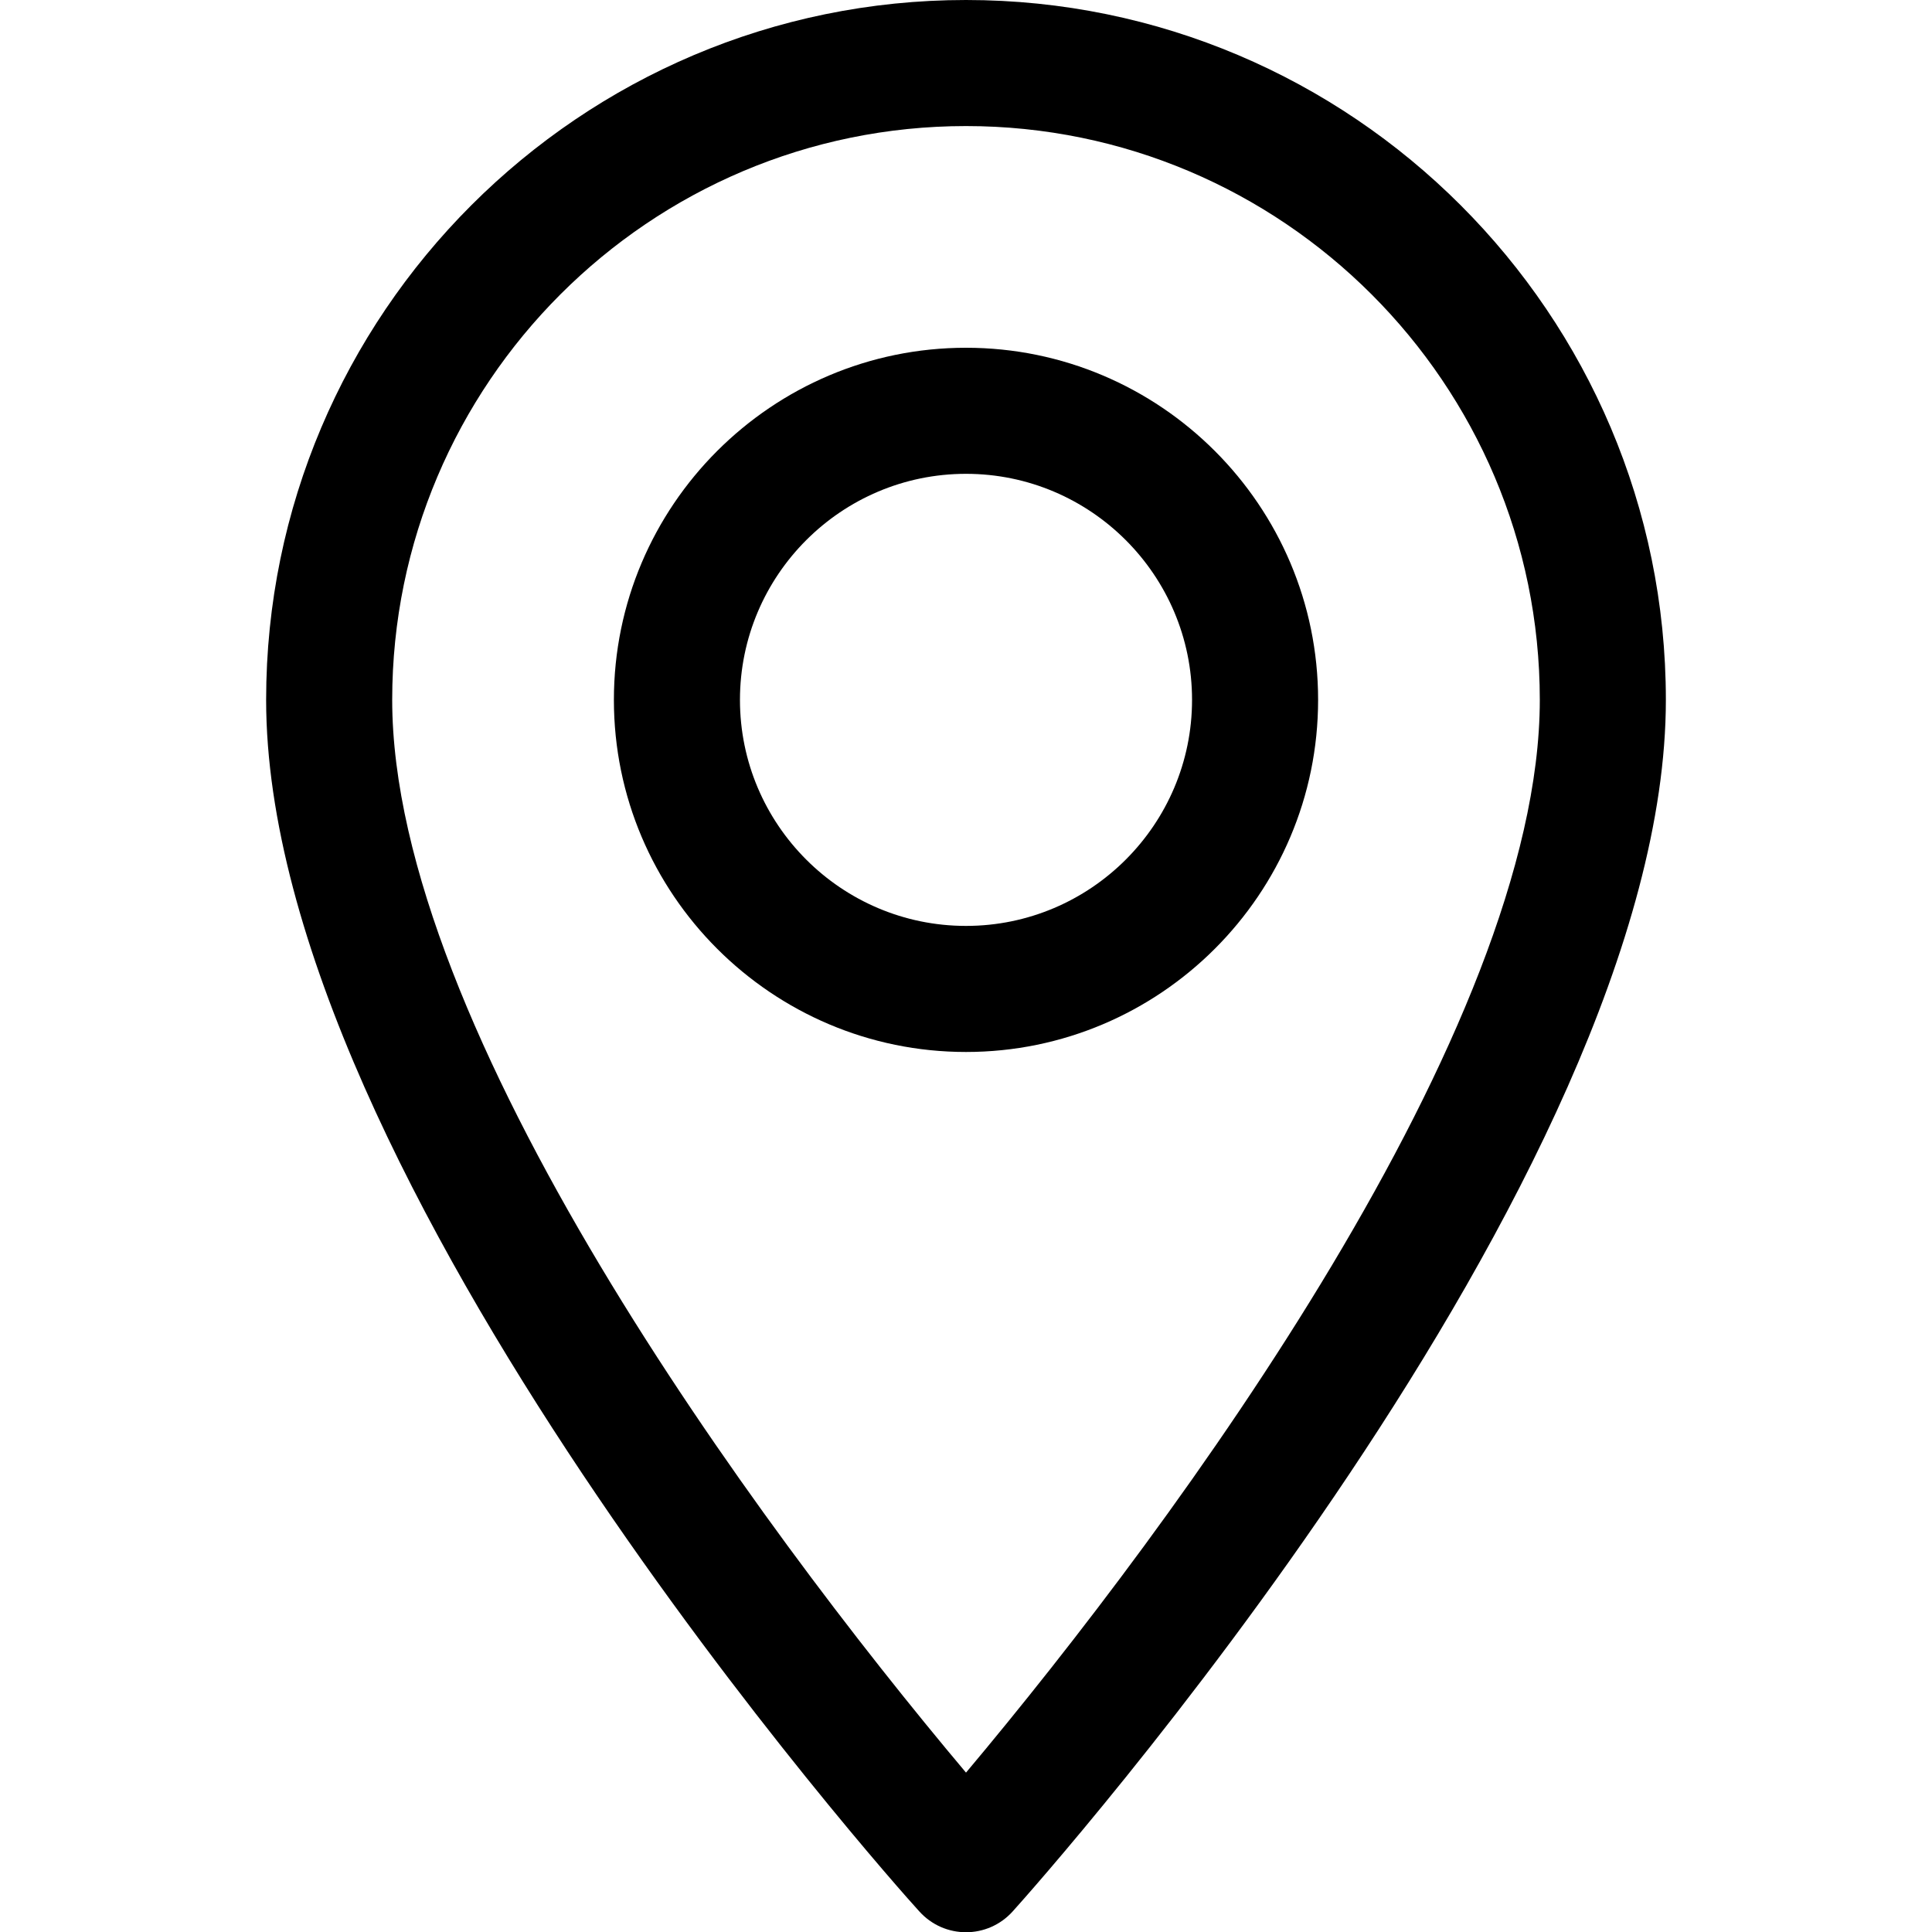
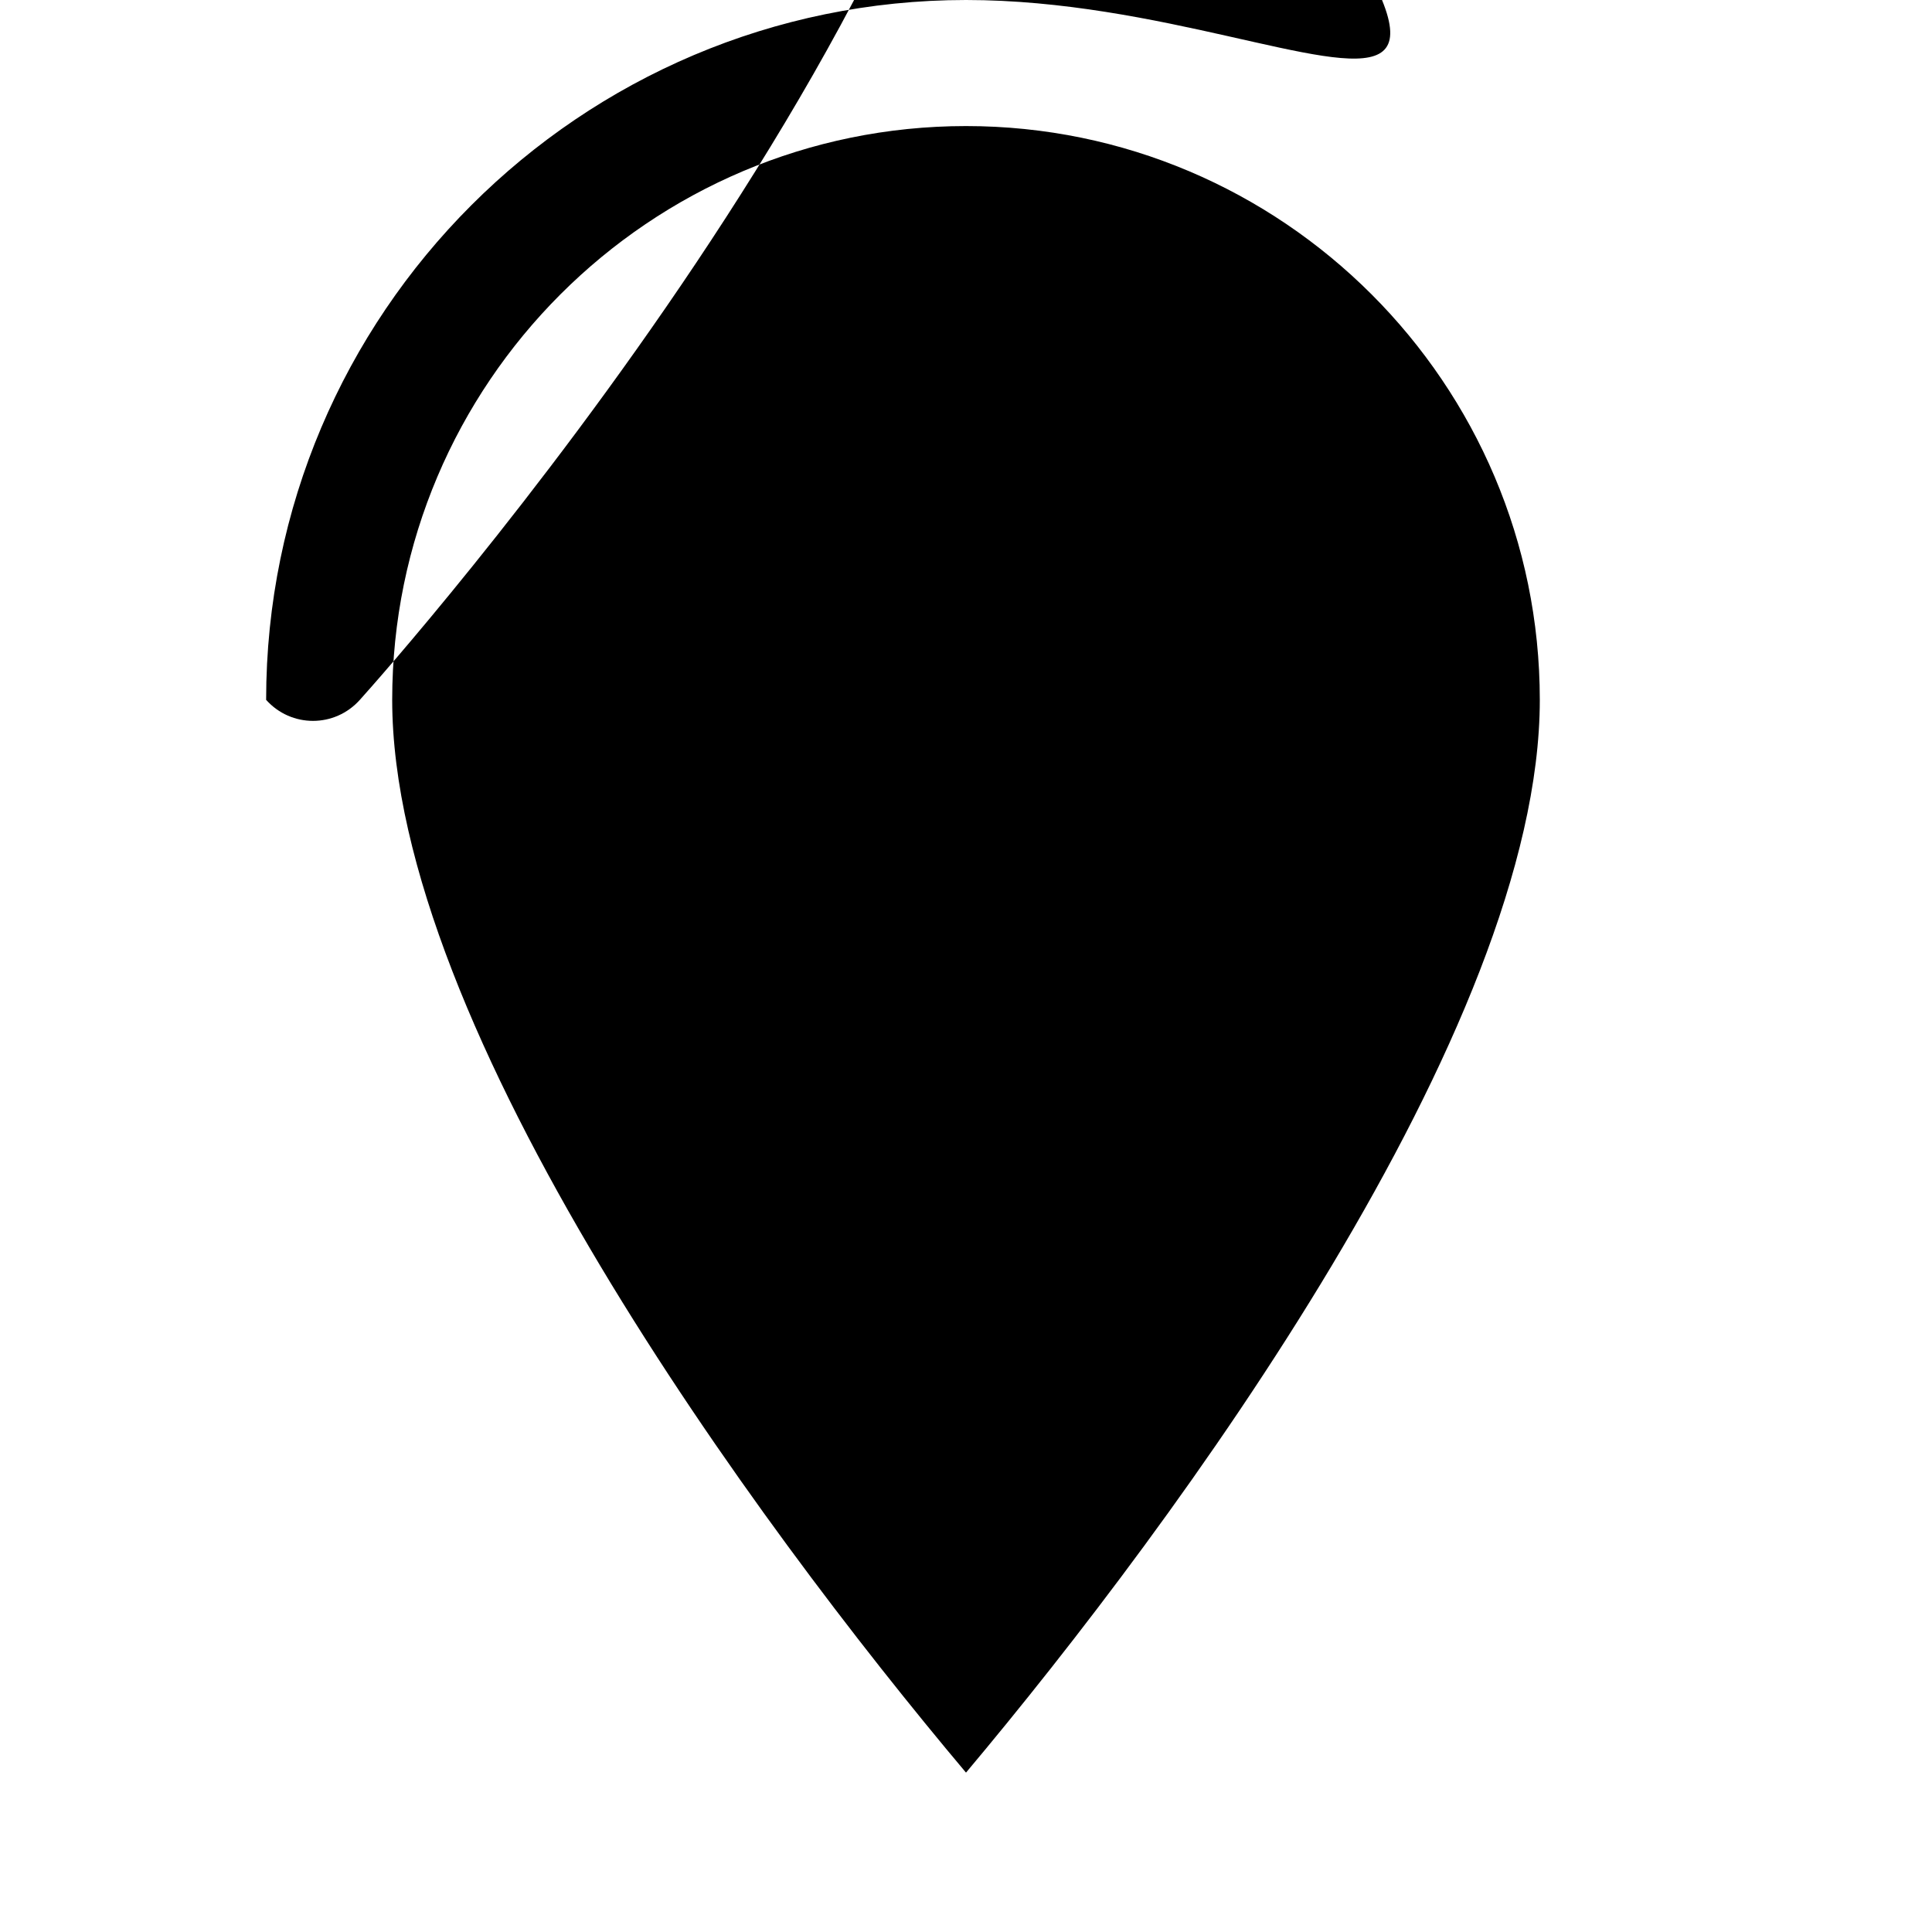
<svg xmlns="http://www.w3.org/2000/svg" version="1.1" id="Layer_1" x="0px" y="0px" viewBox="0 0 40 40" style="enable-background:new 0 0 40 40;" xml:space="preserve">
  <style type="text/css">
	.st0{fill:#000;}
	</style>
  <g>
-     <path class="st0" d="M20,0C12.01,0,5.51,6.5,5.51,14.49c0,9.91,12.96,24.47,13.52,25.08c0.52,0.58,1.42,0.58,1.94,0   c0.55-0.61,13.52-15.17,13.52-25.08C34.49,6.5,27.99,0,20,0z M20,36.7C15.64,31.52,8.12,21.29,8.12,14.49   C8.12,7.94,13.45,2.61,20,2.61c6.55,0,11.88,5.33,11.88,11.88C31.88,21.29,24.36,31.51,20,36.7z" />
-     <path class="st0" d="M20,7.2c-4.02,0-7.29,3.27-7.29,7.29s3.27,7.29,7.29,7.29c4.02,0,7.29-3.27,7.29-7.29S24.02,7.2,20,7.2z    M20,19.17c-2.58,0-4.68-2.1-4.68-4.68c0-2.58,2.1-4.68,4.68-4.68s4.68,2.1,4.68,4.68C24.68,17.07,22.58,19.17,20,19.17z" />
+     <path class="st0" d="M20,0C12.01,0,5.51,6.5,5.51,14.49c0.52,0.58,1.42,0.58,1.94,0   c0.55-0.61,13.52-15.17,13.52-25.08C34.49,6.5,27.99,0,20,0z M20,36.7C15.64,31.52,8.12,21.29,8.12,14.49   C8.12,7.94,13.45,2.61,20,2.61c6.55,0,11.88,5.33,11.88,11.88C31.88,21.29,24.36,31.51,20,36.7z" />
  </g>
</svg>